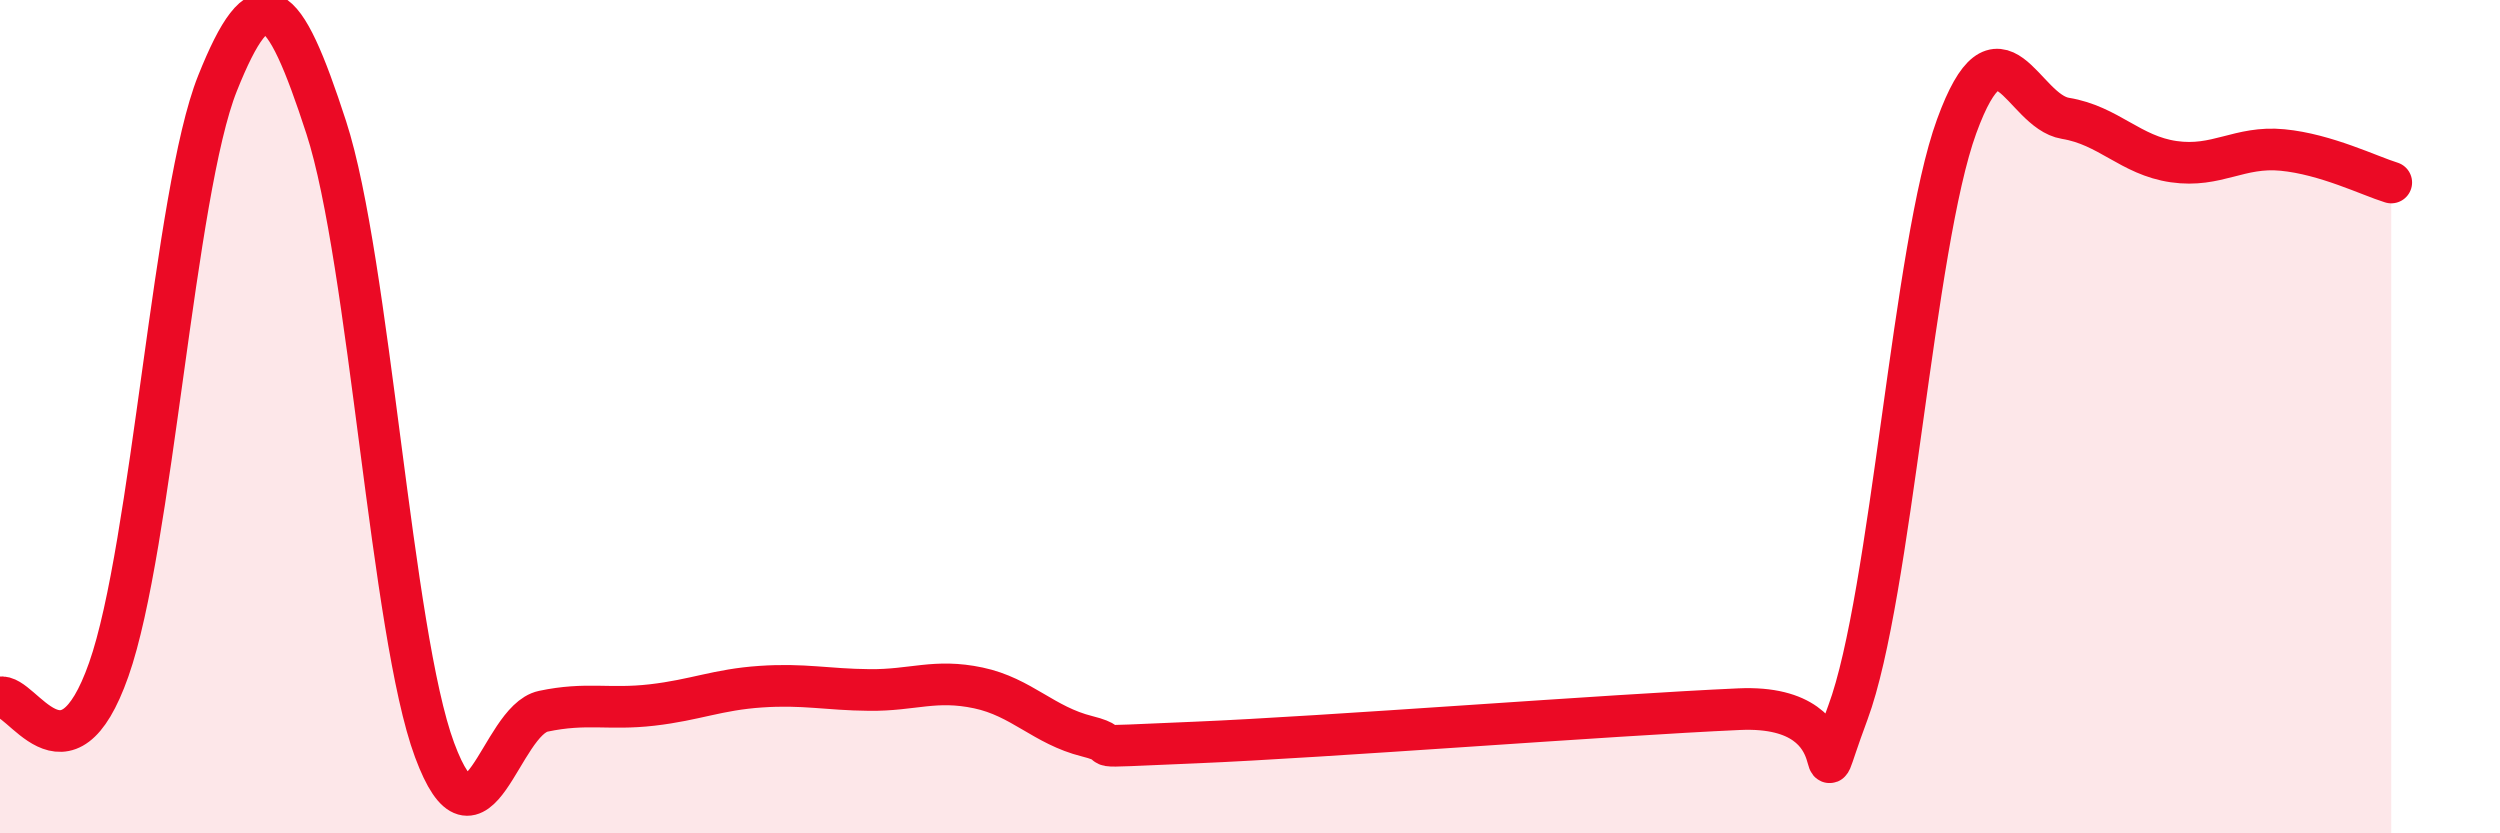
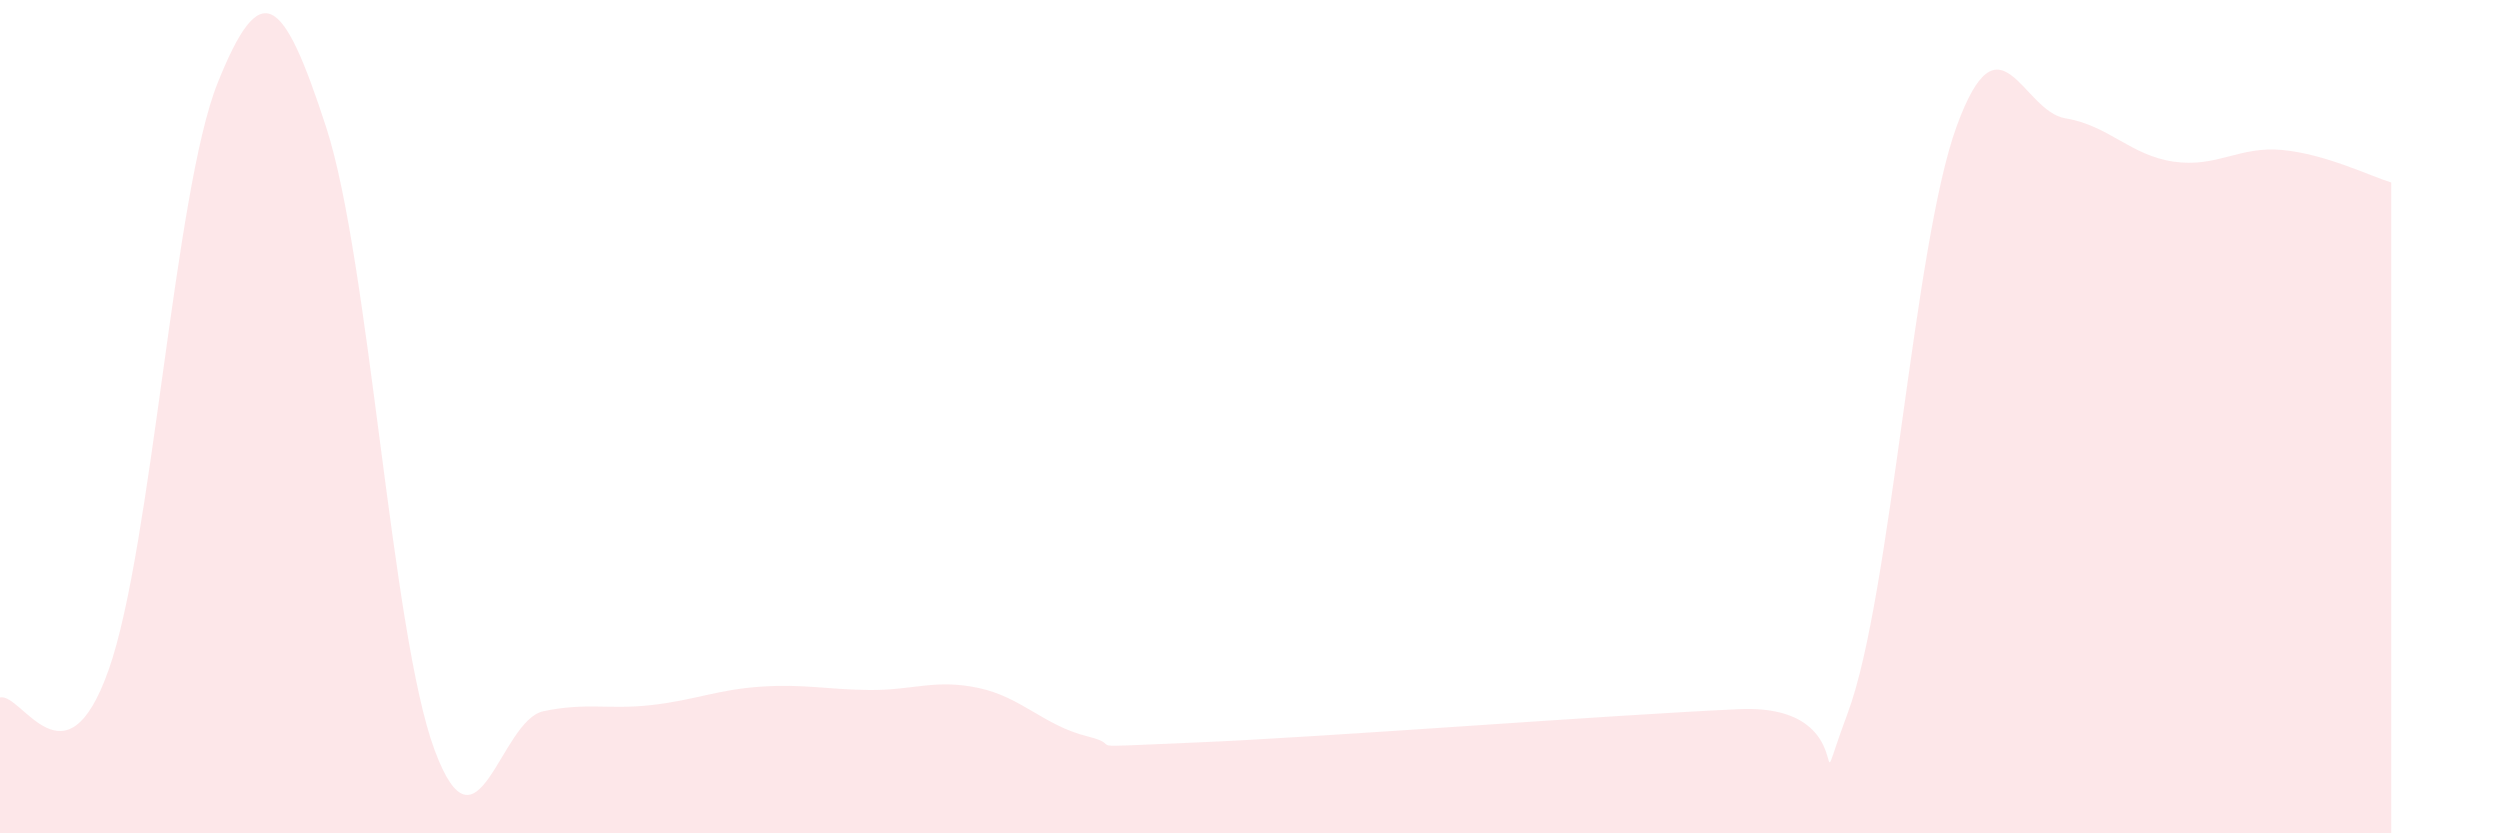
<svg xmlns="http://www.w3.org/2000/svg" width="60" height="20" viewBox="0 0 60 20">
  <path d="M 0,16.74 C 0.52,16.61 1.57,19.02 2.61,16.07 C 3.65,13.12 4.18,4.6 5.22,2 C 6.26,-0.6 6.79,-0.14 7.83,3.06 C 8.87,6.26 9.39,15.2 10.43,18 C 11.47,20.8 12,17.29 13.04,17.07 C 14.08,16.85 14.61,17.04 15.65,16.92 C 16.69,16.8 17.22,16.55 18.26,16.48 C 19.3,16.41 19.83,16.55 20.87,16.56 C 21.91,16.57 22.44,16.29 23.48,16.51 C 24.52,16.73 25.05,17.41 26.09,17.67 C 27.13,17.93 25.57,17.95 28.7,17.82 C 31.83,17.69 38.61,17.16 41.74,17.02 C 44.87,16.88 43.31,19.9 44.35,17.1 C 45.39,14.3 45.92,5.88 46.96,3.03 C 48,0.18 48.53,2.67 49.57,2.84 C 50.61,3.01 51.13,3.73 52.17,3.88 C 53.21,4.03 53.74,3.5 54.78,3.6 C 55.82,3.7 56.87,4.22 57.39,4.38L57.39 20L0 20Z" fill="#EB0A25" opacity="0.1" stroke-linecap="round" stroke-linejoin="round" />
-   <path d="M 0,16.74 C 0.52,16.61 1.57,19.02 2.61,16.07 C 3.65,13.12 4.18,4.6 5.22,2 C 6.26,-0.6 6.79,-0.14 7.83,3.06 C 8.87,6.26 9.39,15.2 10.43,18 C 11.47,20.8 12,17.29 13.04,17.07 C 14.08,16.85 14.61,17.04 15.65,16.92 C 16.69,16.8 17.22,16.55 18.26,16.48 C 19.3,16.41 19.83,16.55 20.87,16.56 C 21.91,16.57 22.44,16.29 23.48,16.51 C 24.52,16.73 25.05,17.41 26.09,17.67 C 27.13,17.93 25.57,17.95 28.7,17.82 C 31.83,17.69 38.61,17.16 41.74,17.02 C 44.87,16.88 43.31,19.9 44.35,17.1 C 45.39,14.3 45.92,5.88 46.96,3.03 C 48,0.18 48.53,2.67 49.57,2.84 C 50.61,3.01 51.13,3.73 52.17,3.88 C 53.21,4.03 53.74,3.5 54.78,3.6 C 55.82,3.7 56.87,4.22 57.39,4.38" stroke="#EB0A25" stroke-width="1" fill="none" stroke-linecap="round" stroke-linejoin="round" />
</svg>